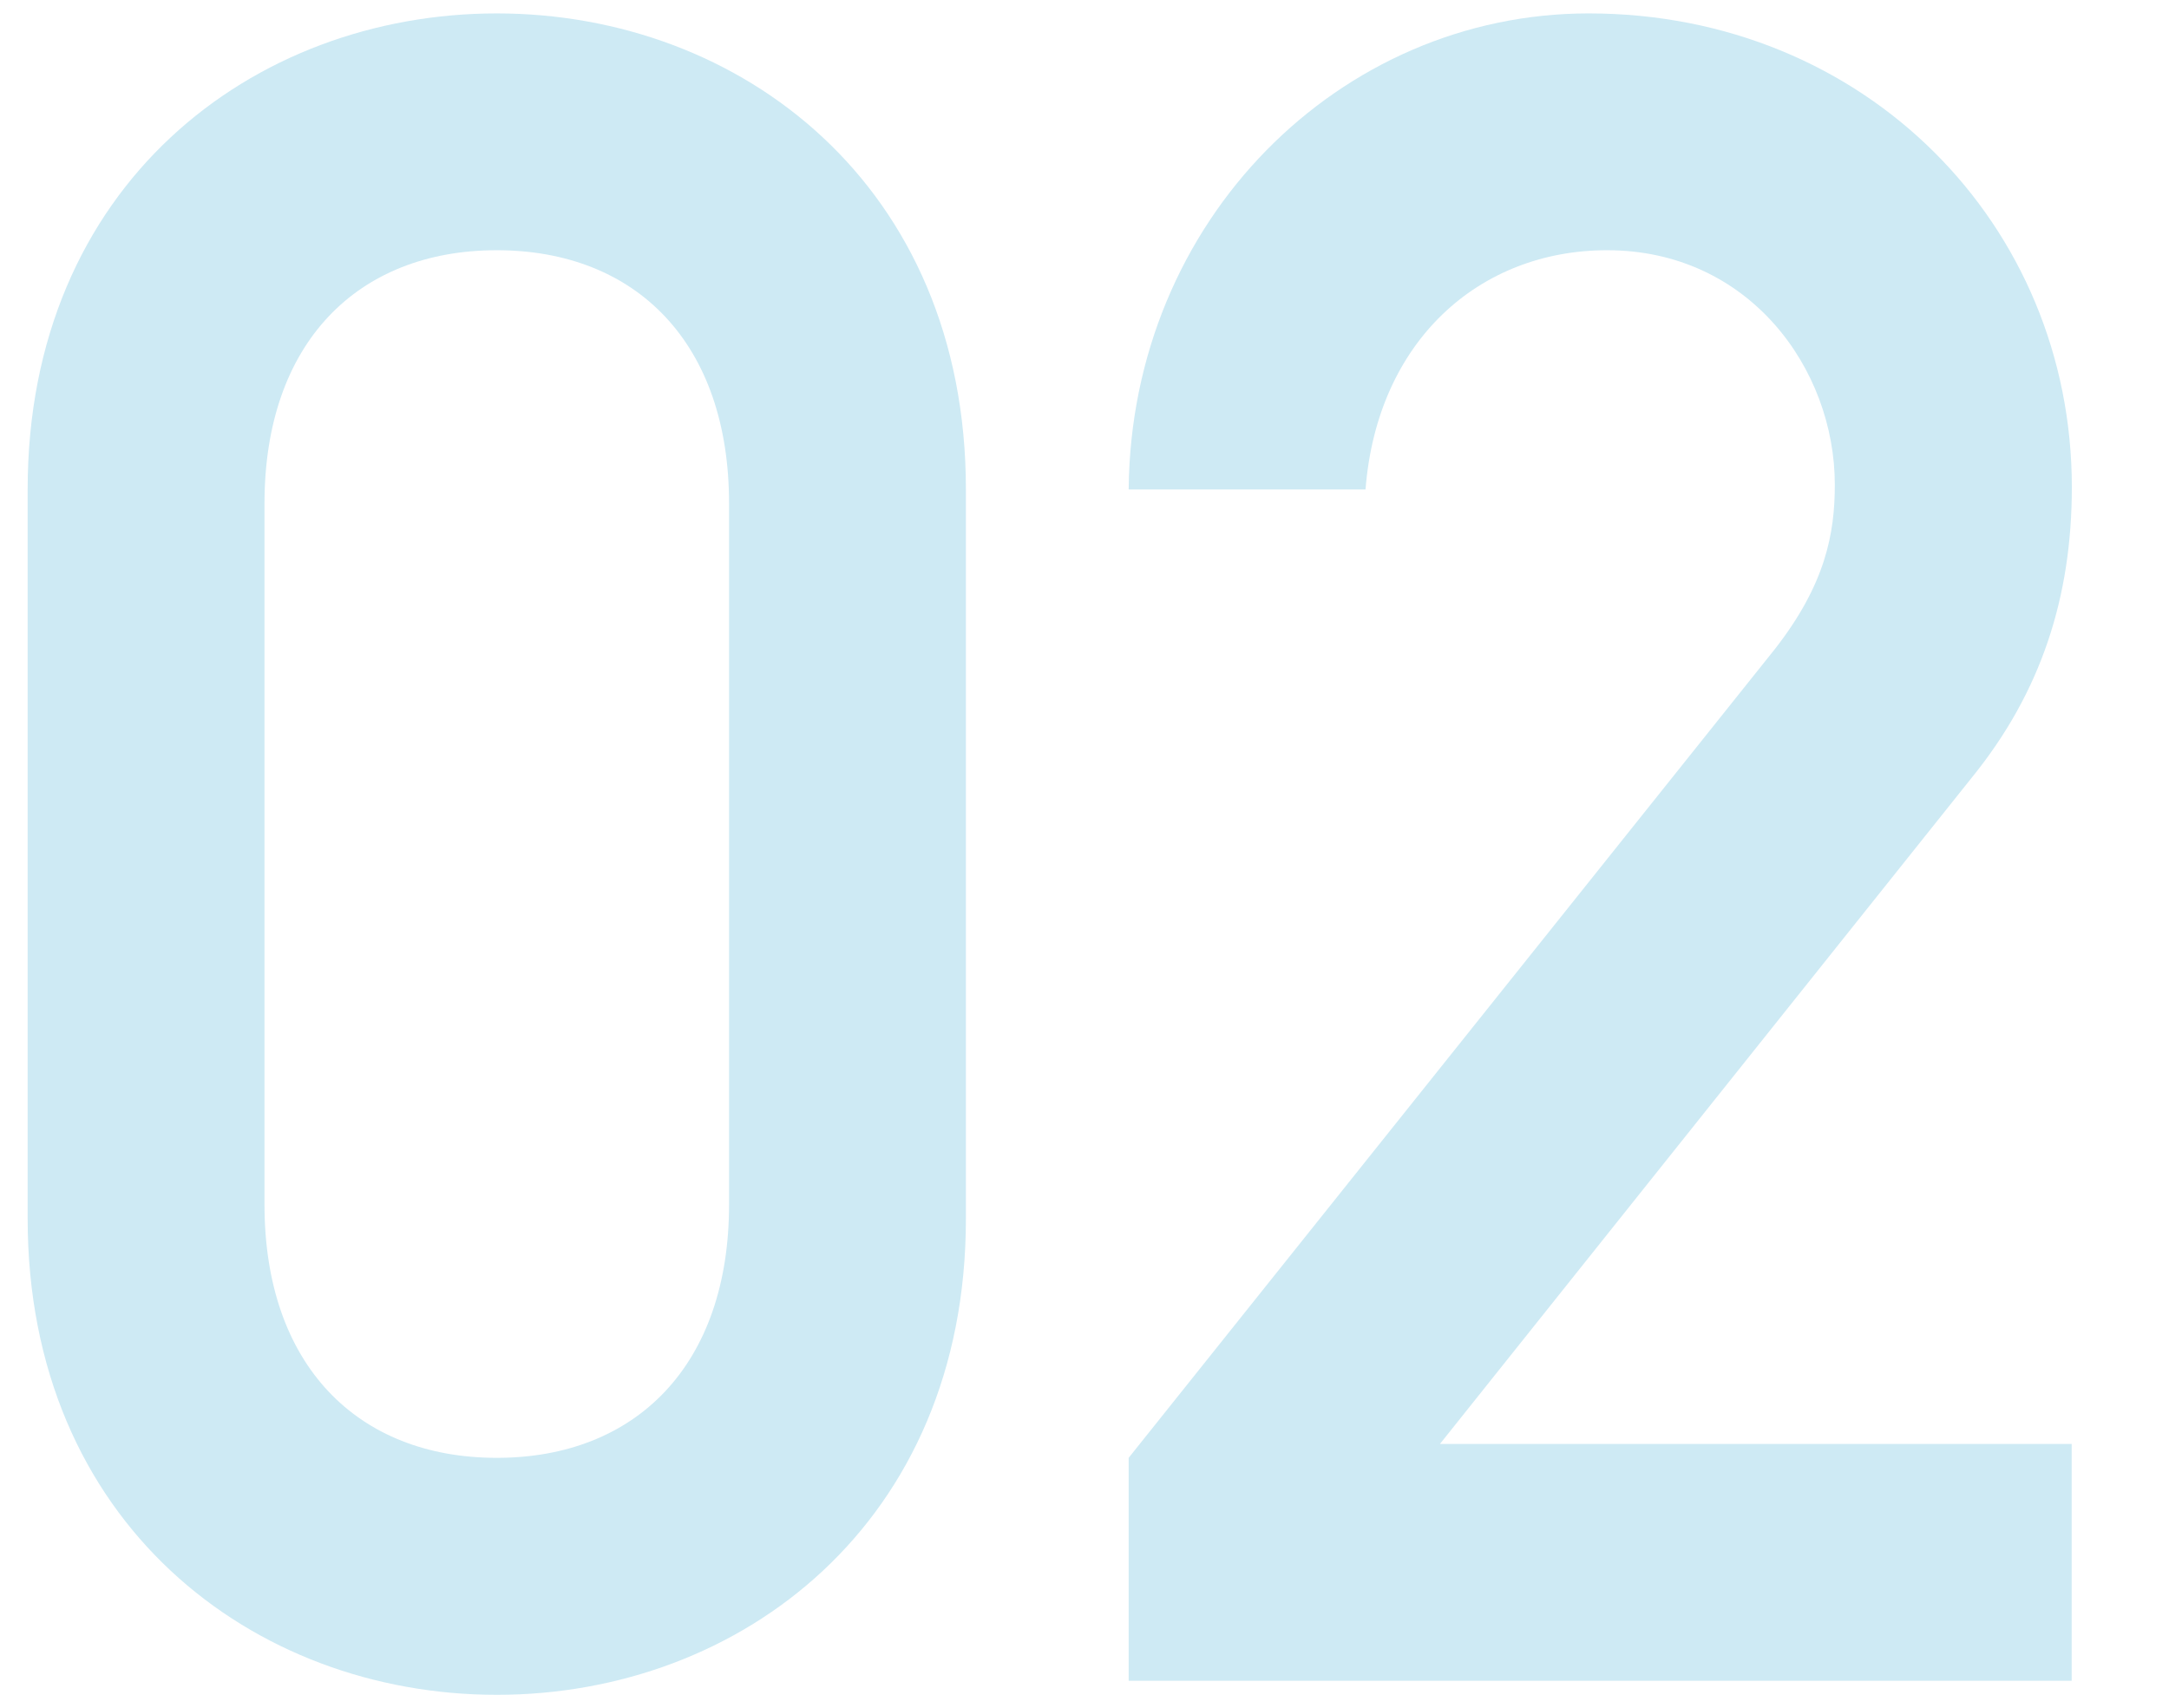
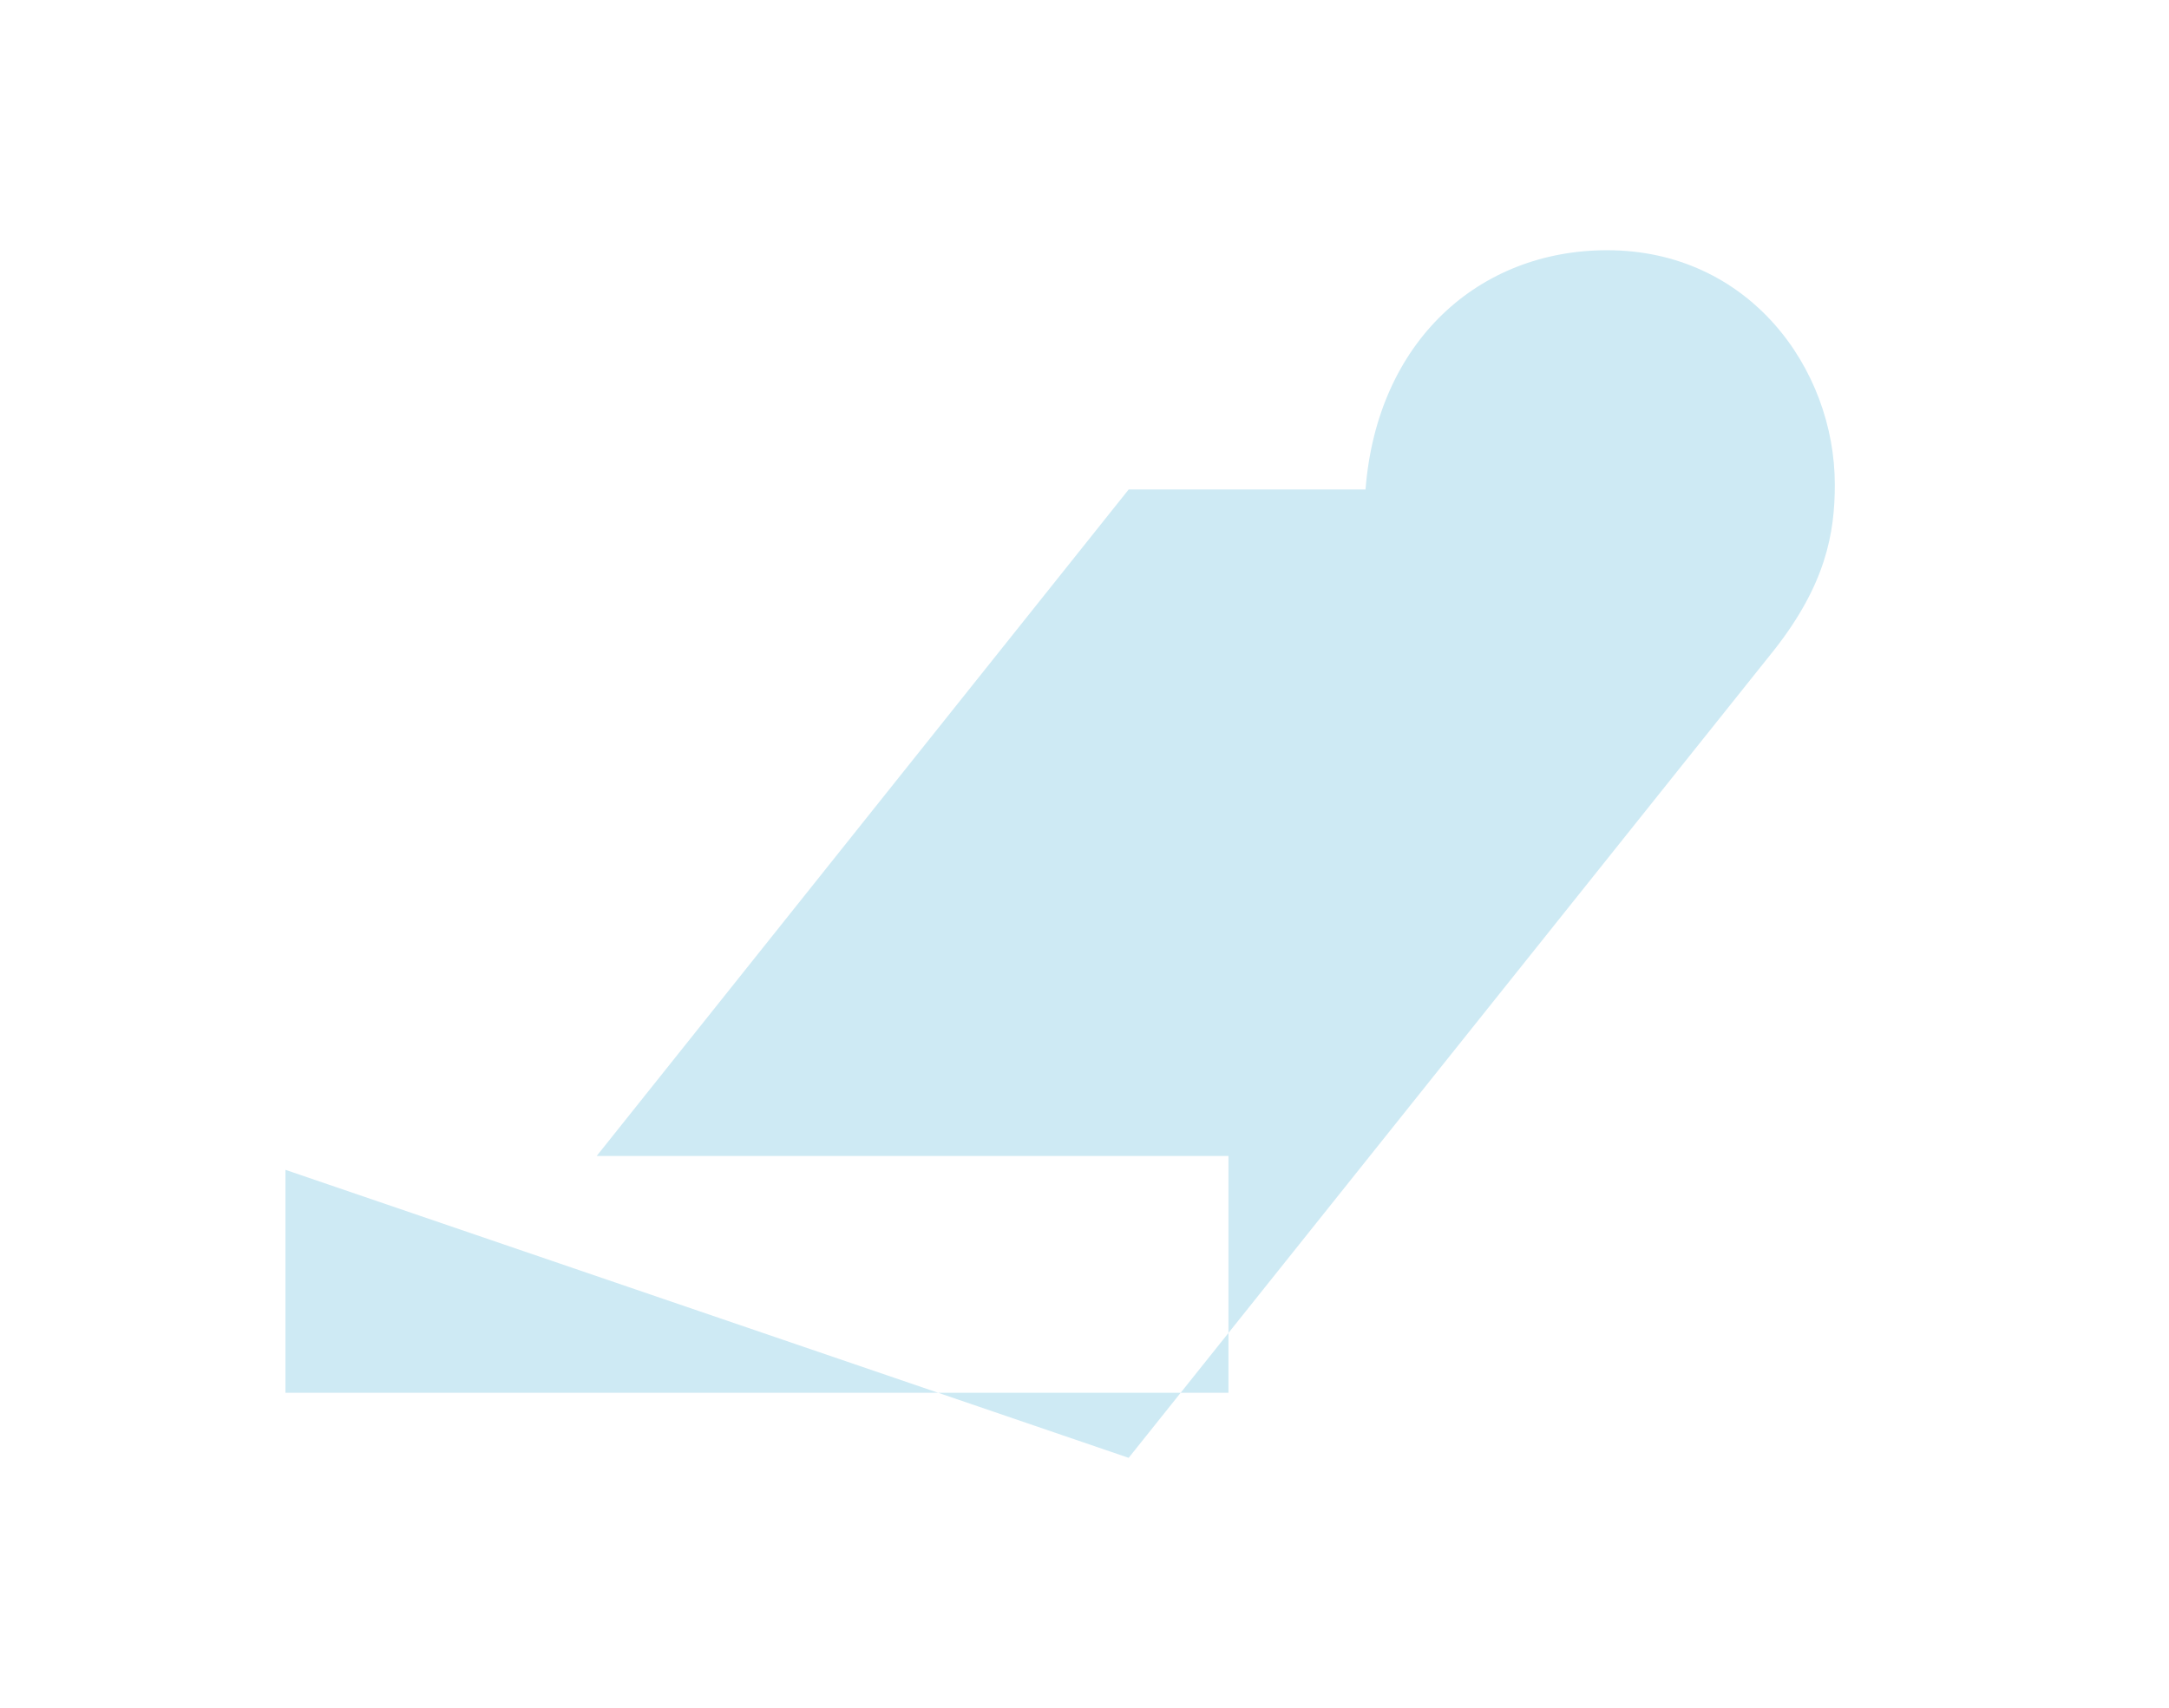
<svg xmlns="http://www.w3.org/2000/svg" id="_レイヤー_2" data-name="レイヤー_2" viewBox="0 0 132.6 104.44">
  <defs>
    <style>
      .cls-1 {
        fill: #ceeaf4;
      }

      .cls-2 {
        fill: none;
      }
    </style>
  </defs>
  <g id="parts">
    <g>
      <g>
-         <path class="cls-1" d="M1.69,29.93C1.69,11.32,15.46.82,30.37.82s28.68,10.51,28.68,29.11v44.59c0,18.6-13.77,29.11-28.68,29.11S1.69,93.11,1.69,74.51V29.93ZM44.57,30.78c0-9.8-5.68-15.48-14.2-15.48s-14.2,5.68-14.2,15.48v42.88c0,9.8,5.68,15.48,14.2,15.48s14.2-5.68,14.2-15.48V30.78Z" />
-         <path class="cls-1" d="M69,89.14l39.48-49.42c3.12-3.98,3.69-7.1,3.69-10.08,0-7.1-5.25-14.34-13.92-14.34-7.81,0-14.06,5.54-14.77,14.63h-14.48c.14-16.47,12.92-29.11,28.12-29.11,16.9,0,29.54,12.92,29.54,28.97,0,6.67-1.85,12.5-6.11,17.75l-32.52,40.75h38.62v14.48h-57.65v-13.63Z" />
+         <path class="cls-1" d="M69,89.14l39.48-49.42c3.12-3.98,3.69-7.1,3.69-10.08,0-7.1-5.25-14.34-13.92-14.34-7.81,0-14.06,5.54-14.77,14.63h-14.48l-32.52,40.75h38.62v14.48h-57.65v-13.63Z" />
      </g>
-       <rect class="cls-2" x="0" width="132.6" height="104.44" />
    </g>
  </g>
</svg>